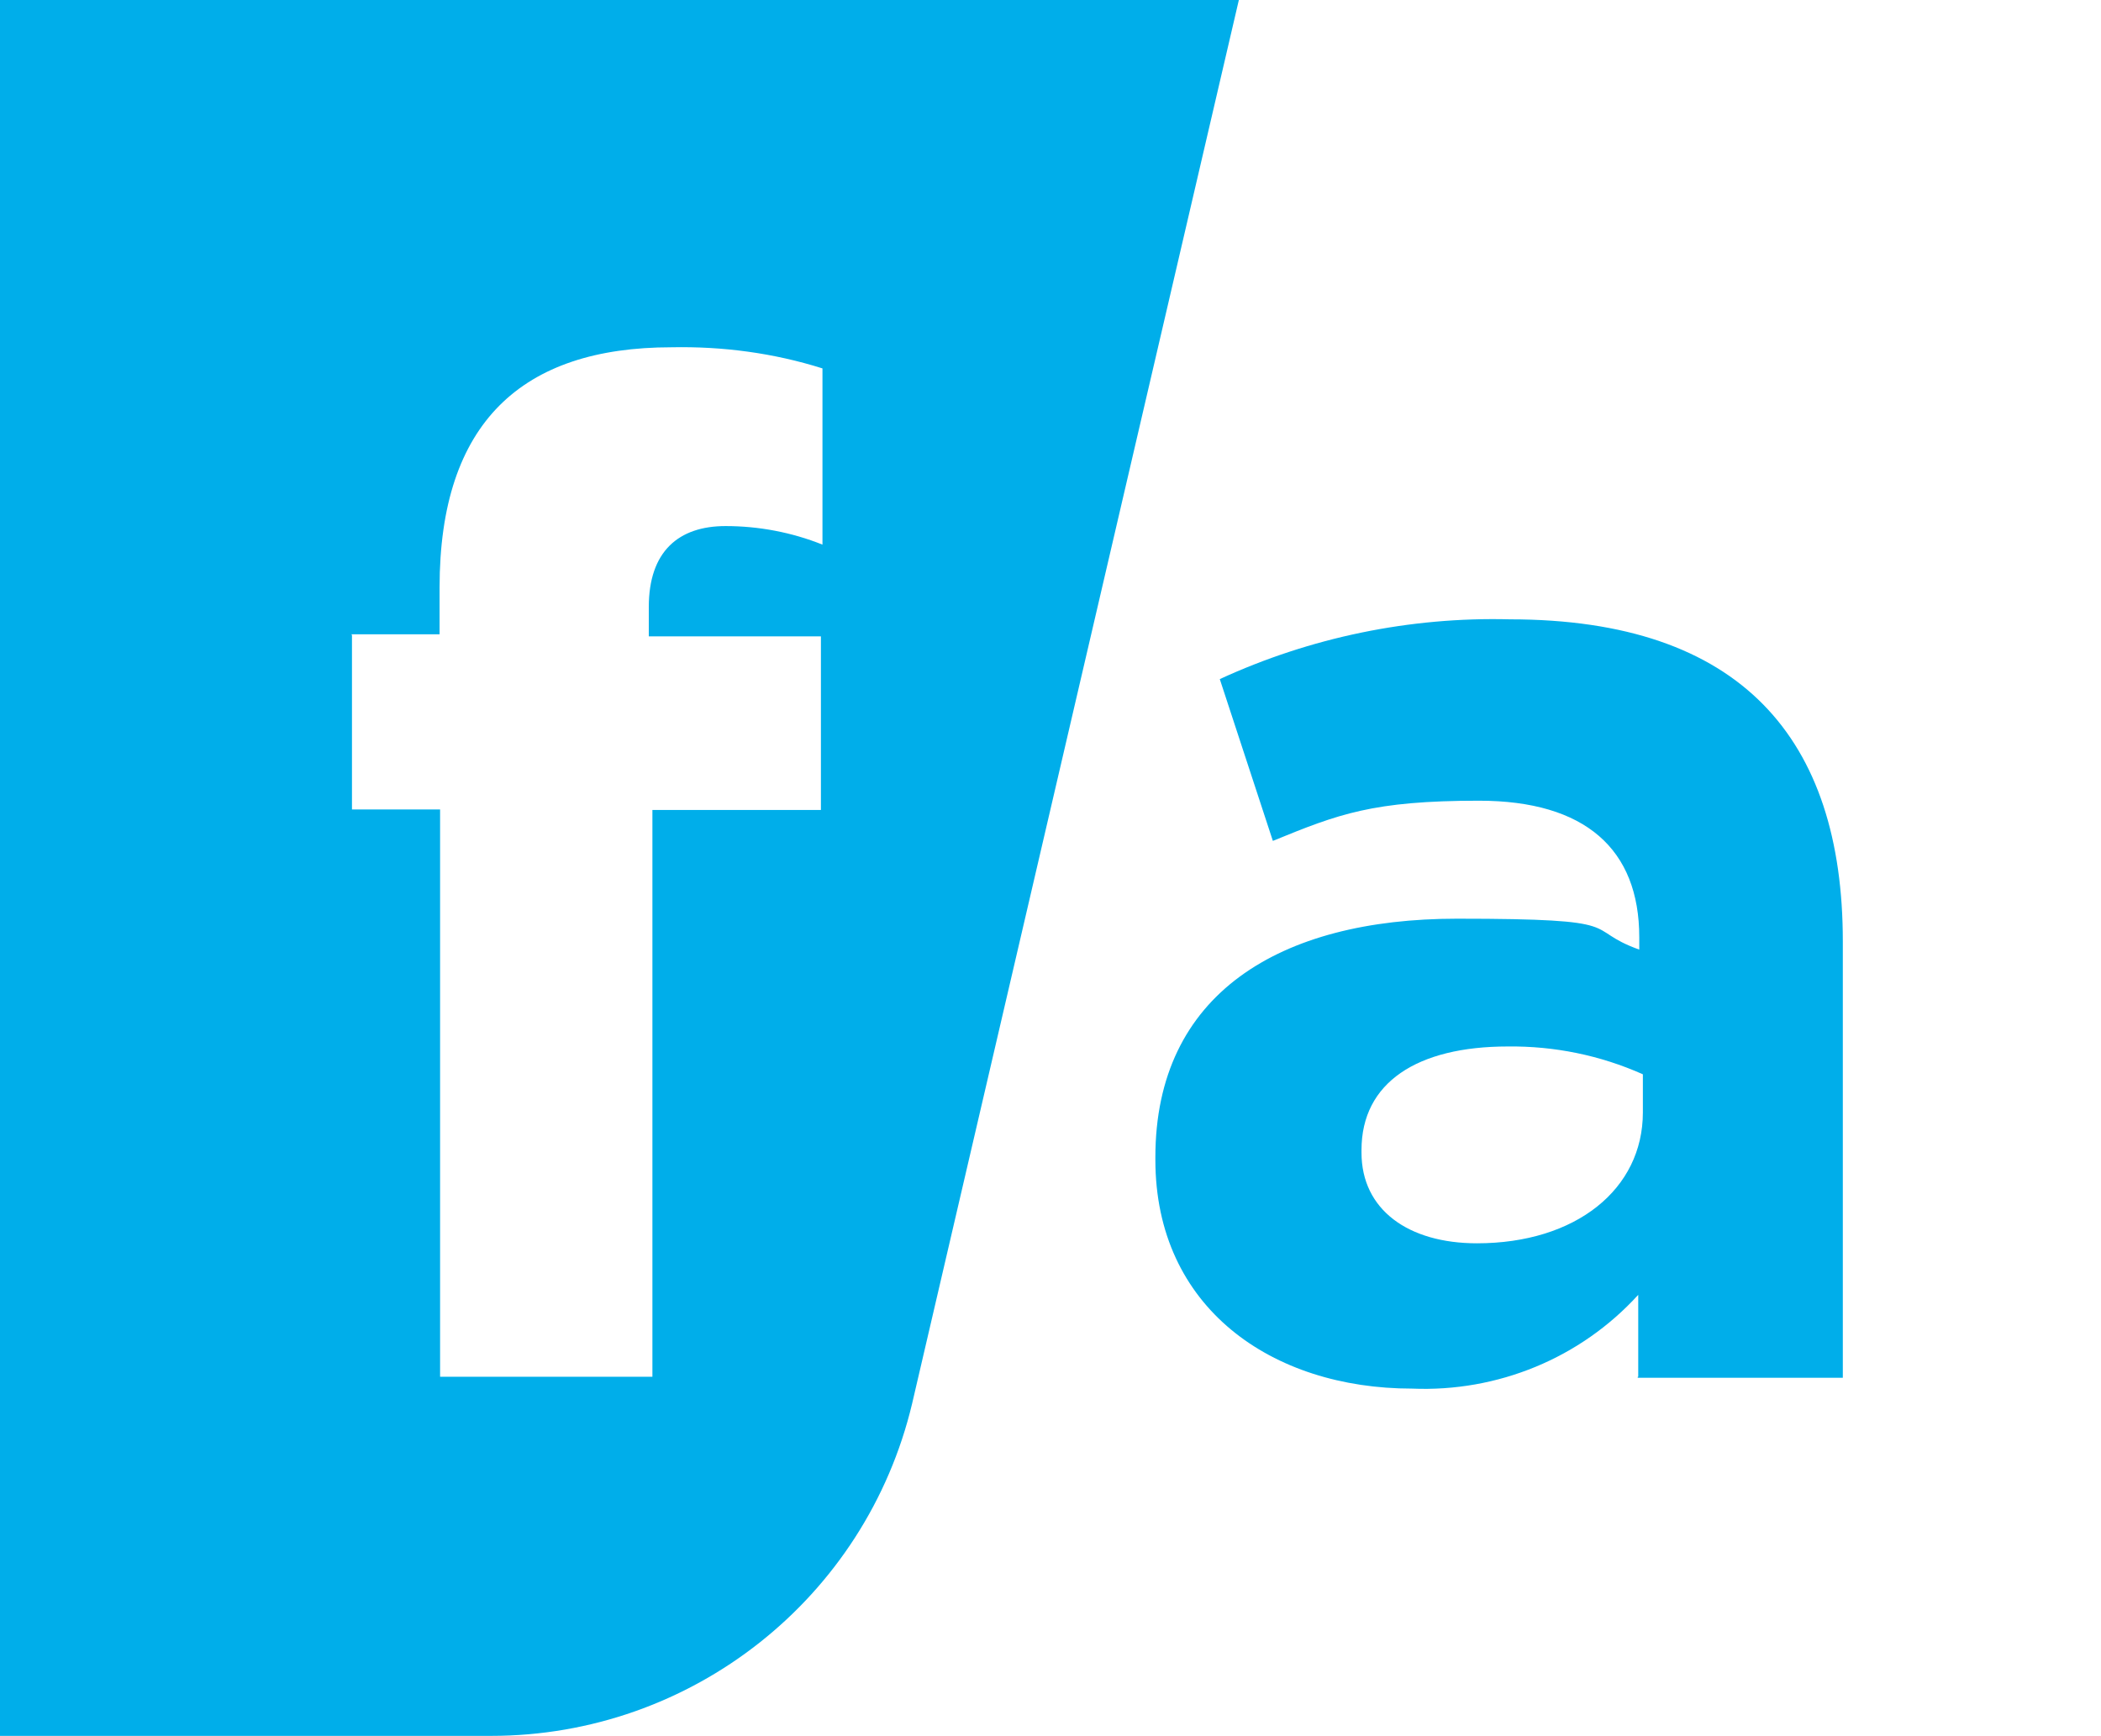
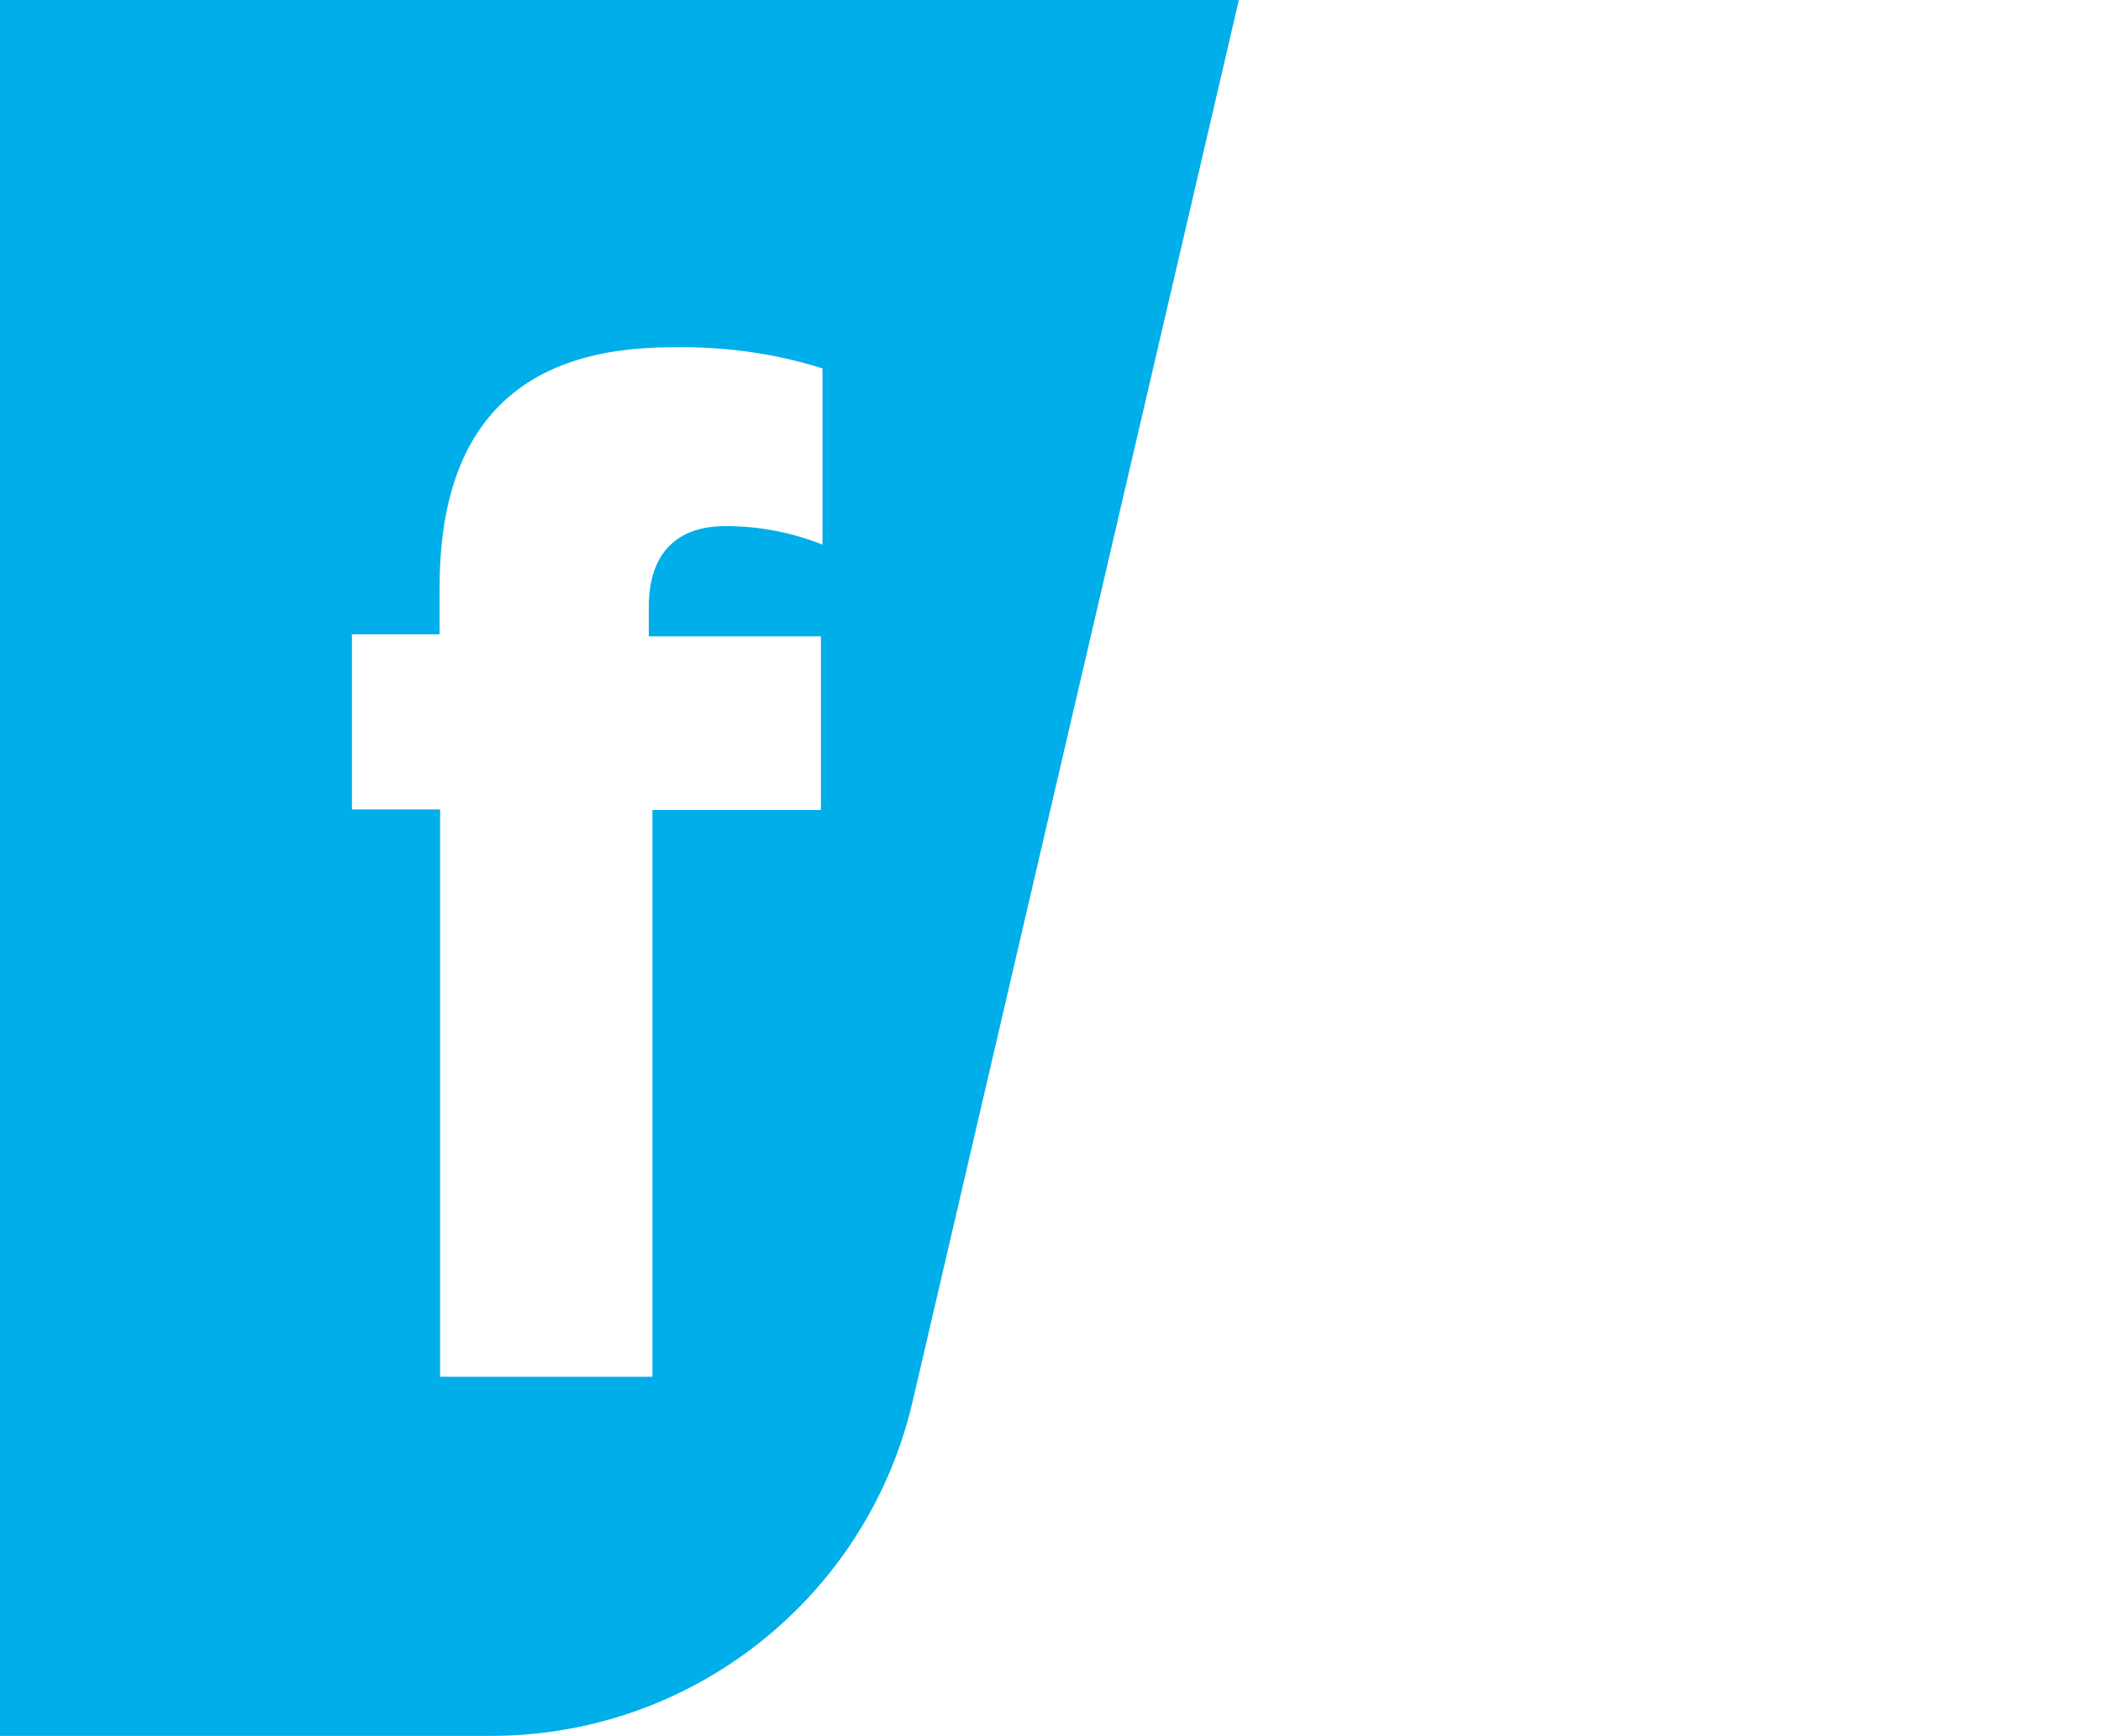
<svg xmlns="http://www.w3.org/2000/svg" version="1.1" viewBox="0 0 407.7 336.9">
  <defs>
    <style>
      .cls-1 {
        fill: #00aeea;
      }
    </style>
  </defs>
  <g>
    <g id="Calque_1">
      <g id="Calque_1-2" data-name="Calque_1">
-         <path class="cls-1" d="M317.9,267.2v-15.9c-11.2,12.3-27.3,18.9-43.9,18.2-27.2,0-49.8-15.7-49.8-44.4v-.5c0-31.7,24.1-46.3,58.5-46.3s24,1.9,35.4,6v-2.4c0-17.1-10.5-26.5-31.1-26.5s-27.3,2.6-40,7.8l-10.3-31.4c17.6-8.1,36.9-12.1,56.3-11.6,44.9,0,64.6,23.2,64.6,62.5v84.7h-39.8v-.2ZM318.8,208.5c-8.3-3.7-17.2-5.5-26.2-5.4-17.6,0-28.4,7-28.4,20.1v.5c0,11.1,9.1,17.6,22.4,17.6,19.2,0,32.2-10.5,32.2-25.4v-7.4h0Z" />
        <path class="cls-1" d="M240.4,0H0v336.9h95.3c38.9,0,72.7-26.7,81.7-64.5L240.4,0ZM68.2,123.1h17.1v-9.1c0-32,16-46.6,45-46.6,9.9-.2,19.8,1.1,29.3,4.1v34.2c-6-2.4-12.4-3.6-18.8-3.6-9.1,0-14.9,4.9-14.9,15.7v5.7h33.4v33.7h-32.7v110h-41.2v-110.1h-17.1v-33.9h-.1Z" />
      </g>
    </g>
  </g>
</svg>